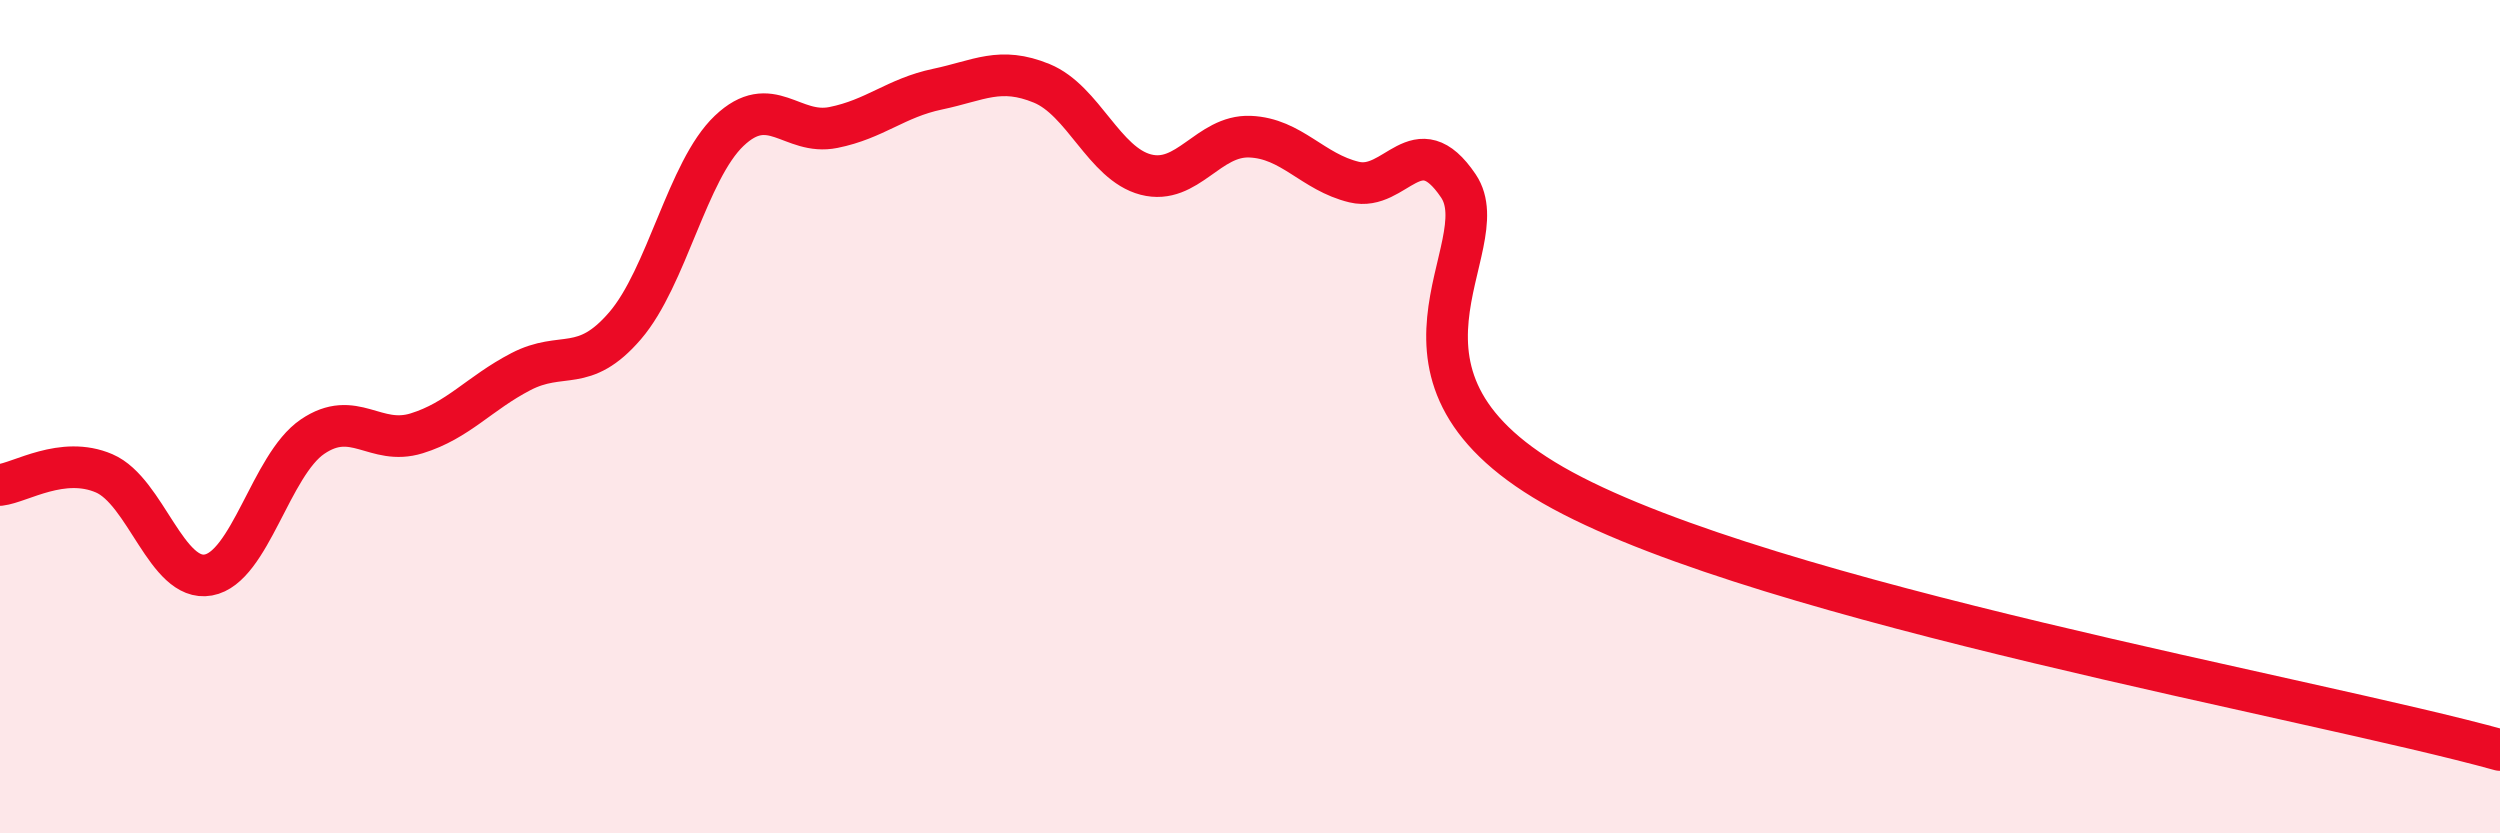
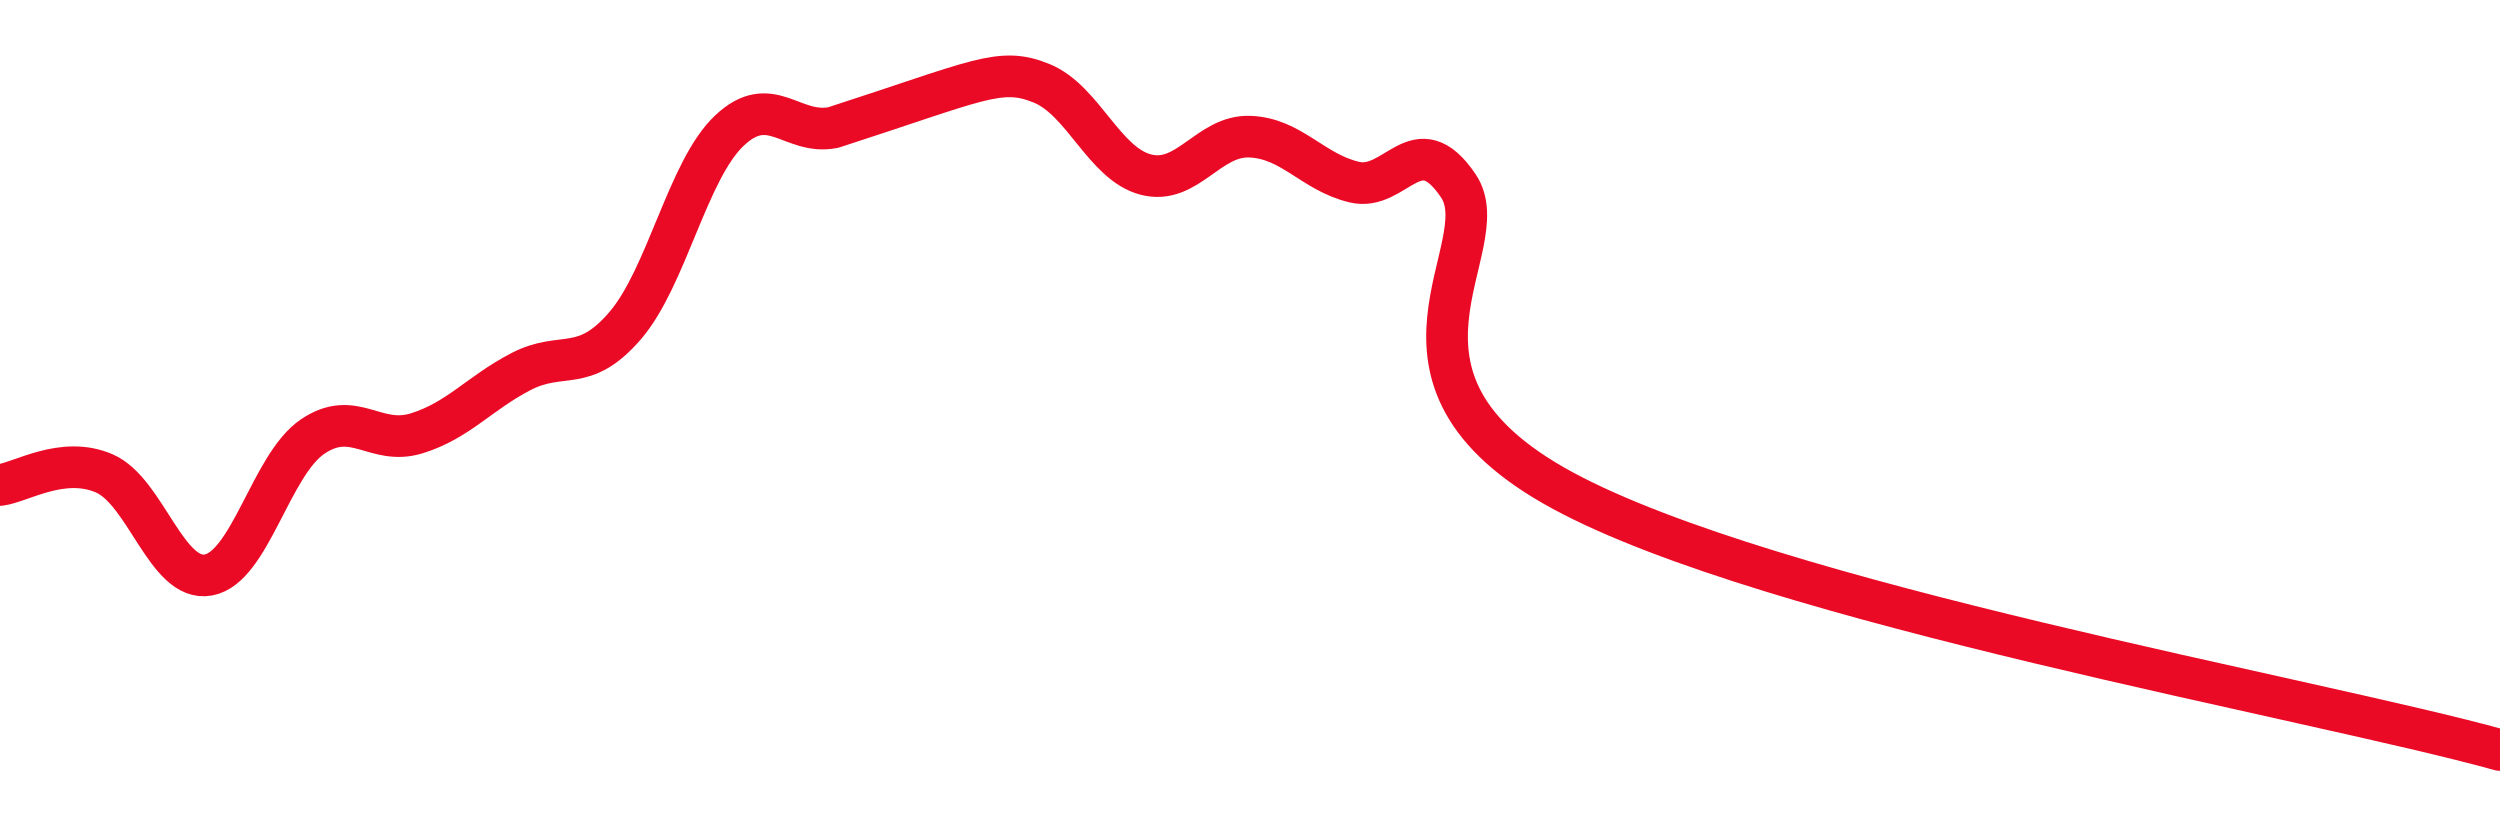
<svg xmlns="http://www.w3.org/2000/svg" width="60" height="20" viewBox="0 0 60 20">
-   <path d="M 0,11.64 C 0.5,11.58 1.5,10.93 2.5,11.36 C 3.5,11.79 4,13.98 5,13.8 C 6,13.62 6.5,11.16 7.5,10.48 C 8.5,9.8 9,10.71 10,10.4 C 11,10.09 11.5,9.44 12.5,8.92 C 13.5,8.4 14,8.98 15,7.82 C 16,6.66 16.5,4.09 17.5,3.14 C 18.5,2.19 19,3.26 20,3.06 C 21,2.86 21.5,2.35 22.5,2.14 C 23.5,1.93 24,1.59 25,2 C 26,2.41 26.5,3.93 27.5,4.19 C 28.5,4.45 29,3.24 30,3.28 C 31,3.32 31.5,4.13 32.5,4.37 C 33.5,4.61 34,2.98 35,4.46 C 36,5.94 32.5,9.06 37.5,11.77 C 42.5,14.48 55.5,16.75 60,18L60 20L0 20Z" fill="#EB0A25" opacity="0.1" stroke-linecap="round" stroke-linejoin="round" />
-   <path d="M 0,11.64 C 0.5,11.58 1.5,10.93 2.5,11.36 C 3.5,11.79 4,13.98 5,13.8 C 6,13.62 6.5,11.16 7.5,10.48 C 8.5,9.8 9,10.71 10,10.4 C 11,10.09 11.5,9.44 12.5,8.92 C 13.5,8.4 14,8.98 15,7.82 C 16,6.66 16.5,4.09 17.5,3.14 C 18.5,2.19 19,3.26 20,3.06 C 21,2.86 21.5,2.35 22.5,2.14 C 23.5,1.93 24,1.59 25,2 C 26,2.41 26.5,3.93 27.5,4.19 C 28.5,4.45 29,3.24 30,3.28 C 31,3.32 31.5,4.13 32.5,4.37 C 33.5,4.61 34,2.98 35,4.46 C 36,5.94 32.5,9.06 37.5,11.77 C 42.5,14.48 55.5,16.75 60,18" stroke="#EB0A25" stroke-width="1" fill="none" stroke-linecap="round" stroke-linejoin="round" />
+   <path d="M 0,11.64 C 0.5,11.58 1.5,10.93 2.5,11.36 C 3.5,11.79 4,13.98 5,13.8 C 6,13.62 6.5,11.16 7.5,10.48 C 8.5,9.8 9,10.71 10,10.4 C 11,10.09 11.5,9.44 12.5,8.92 C 13.5,8.4 14,8.98 15,7.82 C 16,6.66 16.5,4.09 17.5,3.14 C 18.5,2.19 19,3.26 20,3.06 C 23.5,1.93 24,1.59 25,2 C 26,2.41 26.5,3.93 27.5,4.19 C 28.5,4.45 29,3.24 30,3.28 C 31,3.32 31.5,4.13 32.5,4.37 C 33.5,4.61 34,2.98 35,4.46 C 36,5.94 32.5,9.06 37.5,11.77 C 42.5,14.48 55.5,16.75 60,18" stroke="#EB0A25" stroke-width="1" fill="none" stroke-linecap="round" stroke-linejoin="round" />
</svg>